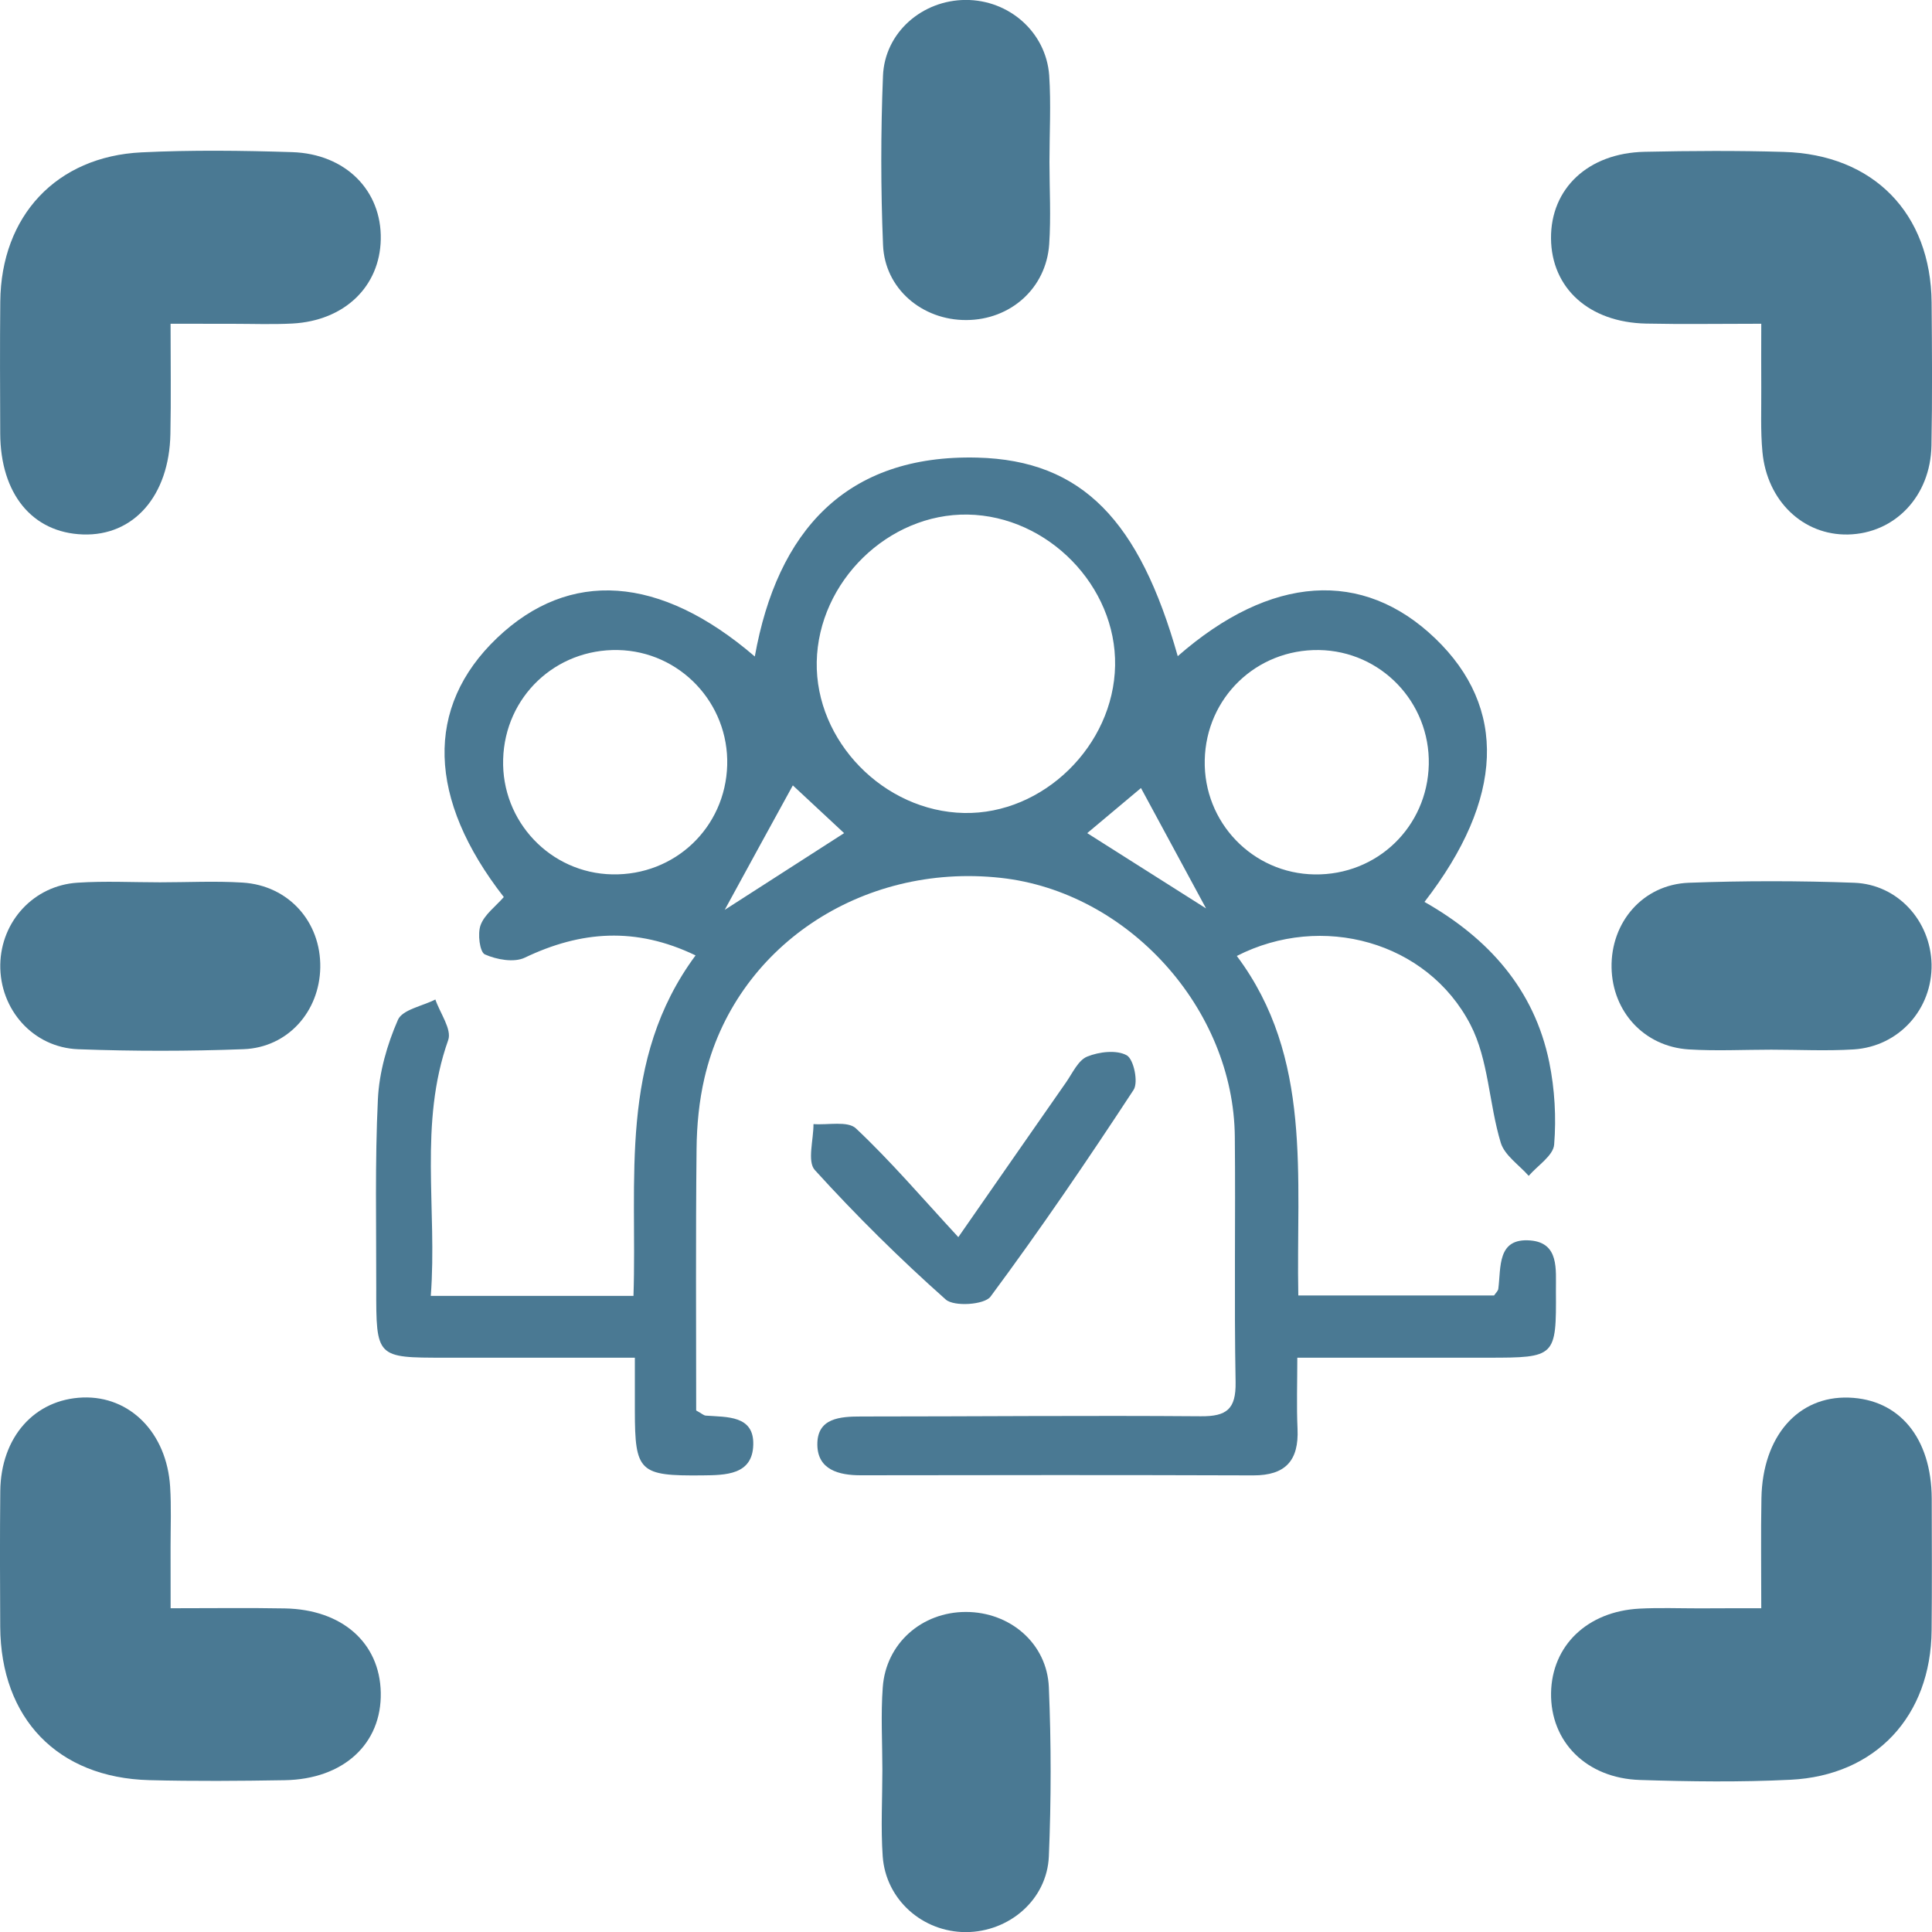
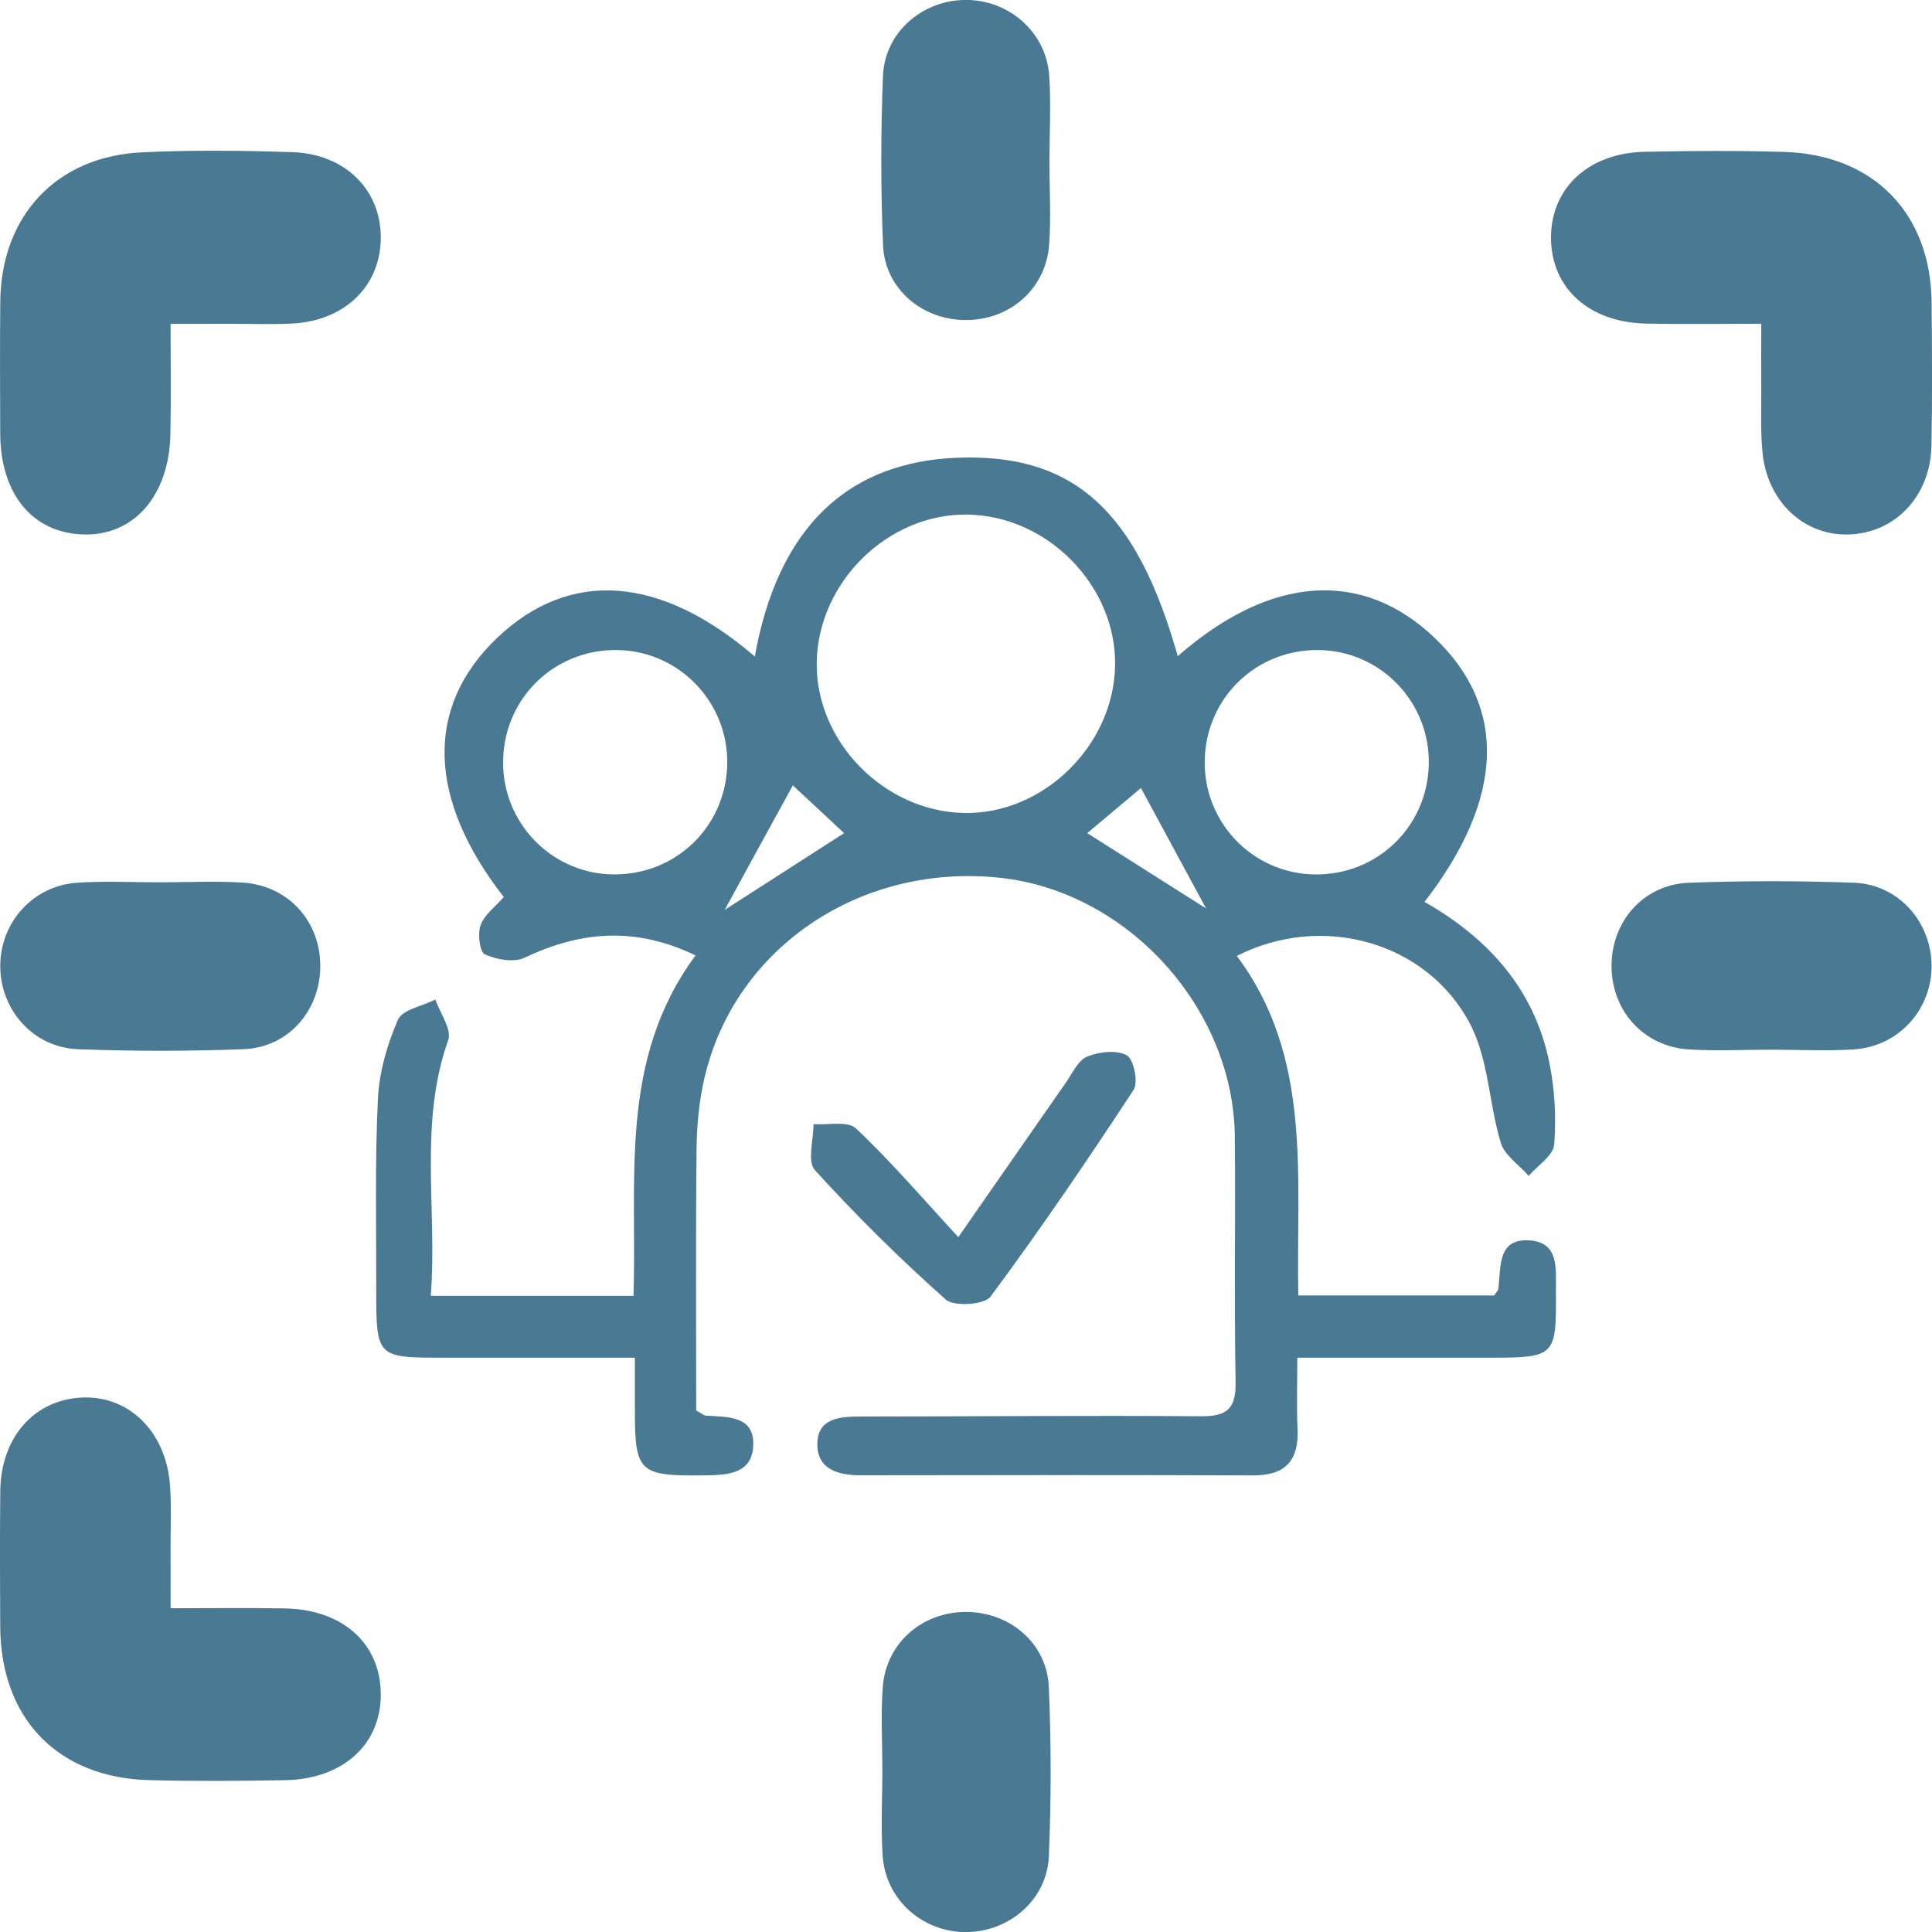
<svg xmlns="http://www.w3.org/2000/svg" width="35" height="35" viewBox="0 0 35 35" fill="none">
  <g clip-path="url(#clip0_397_1752)">
    <path d="M21.336 11.887C23.023 10.411 24.688 10.307 25.999 11.564C27.308 12.82 27.252 14.469 25.806 16.339C26.96 16.994 27.796 17.919 28.067 19.247C28.165 19.73 28.195 20.243 28.155 20.735C28.139 20.936 27.855 21.114 27.694 21.302C27.52 21.104 27.258 20.931 27.188 20.703C26.973 19.995 26.968 19.196 26.637 18.56C25.855 17.055 23.946 16.531 22.406 17.318C23.786 19.16 23.477 21.326 23.52 23.469C24.73 23.469 25.9 23.469 27.066 23.469C27.098 23.422 27.137 23.388 27.143 23.35C27.195 22.958 27.117 22.423 27.724 22.472C28.25 22.516 28.184 22.999 28.187 23.386C28.195 24.582 28.181 24.596 26.958 24.596C25.843 24.596 24.729 24.596 23.502 24.596C23.502 25.046 23.487 25.468 23.506 25.887C23.531 26.458 23.29 26.729 22.705 26.728C20.337 26.72 17.968 26.722 15.6 26.726C15.195 26.728 14.812 26.625 14.807 26.174C14.801 25.689 15.214 25.661 15.604 25.661C17.654 25.661 19.702 25.641 21.753 25.657C22.223 25.661 22.392 25.528 22.384 25.04C22.357 23.56 22.384 22.079 22.37 20.597C22.35 18.268 20.431 16.154 18.127 15.903C15.598 15.627 13.31 17.164 12.762 19.529C12.665 19.946 12.623 20.383 12.619 20.811C12.602 22.401 12.612 23.993 12.612 25.552C12.709 25.605 12.746 25.641 12.784 25.645C13.168 25.674 13.662 25.637 13.646 26.174C13.632 26.72 13.148 26.724 12.72 26.728C11.584 26.739 11.502 26.666 11.501 25.558C11.501 25.266 11.501 24.974 11.501 24.596C10.317 24.596 9.187 24.596 8.055 24.596C6.816 24.596 6.814 24.596 6.816 23.329C6.818 22.19 6.791 21.049 6.846 19.913C6.869 19.426 7.013 18.923 7.209 18.475C7.29 18.29 7.652 18.227 7.887 18.107C7.972 18.354 8.188 18.648 8.12 18.841C7.582 20.356 7.924 21.902 7.804 23.476C9.056 23.476 10.227 23.476 11.476 23.476C11.547 21.38 11.196 19.206 12.601 17.308C11.516 16.786 10.522 16.864 9.507 17.349C9.313 17.442 8.997 17.385 8.784 17.29C8.691 17.249 8.648 16.913 8.707 16.758C8.778 16.566 8.979 16.421 9.127 16.251C7.744 14.477 7.69 12.811 9.005 11.557C10.315 10.309 11.953 10.414 13.674 11.893C14.08 9.625 15.322 8.23 17.706 8.29C19.612 8.339 20.643 9.439 21.336 11.887ZM17.532 9.322C16.093 9.298 14.825 10.536 14.796 11.99C14.769 13.426 16.01 14.699 17.465 14.728C18.897 14.757 20.175 13.509 20.201 12.057C20.226 10.619 18.985 9.347 17.532 9.322ZM11.197 11.776C10.063 11.753 9.147 12.624 9.115 13.755C9.082 14.88 9.97 15.818 11.091 15.84C12.225 15.863 13.141 14.993 13.174 13.862C13.205 12.737 12.317 11.8 11.197 11.776ZM23.894 11.776C22.761 11.76 21.849 12.639 21.825 13.77C21.8 14.897 22.693 15.825 23.815 15.841C24.948 15.858 25.859 14.979 25.884 13.848C25.907 12.721 25.016 11.793 23.894 11.776ZM14.363 14.228C13.98 14.925 13.582 15.652 13.129 16.483C13.893 15.992 14.581 15.549 15.292 15.093C14.938 14.762 14.61 14.458 14.363 14.228ZM20.67 14.276C20.419 14.487 20.058 14.788 19.696 15.093C20.423 15.552 21.117 15.992 21.849 16.457C21.405 15.637 21.009 14.903 20.67 14.276Z" fill="#4A7993" />
    <path d="M3.09 5.865C3.09 6.594 3.1 7.228 3.087 7.861C3.066 8.982 2.422 9.714 1.502 9.682C0.586 9.651 0.008 8.948 0.004 7.851C0.001 7.056 -0.003 6.26 0.005 5.465C0.019 3.913 1.02 2.835 2.565 2.76C3.471 2.716 4.383 2.727 5.291 2.756C6.262 2.787 6.916 3.453 6.898 4.336C6.881 5.192 6.24 5.81 5.299 5.861C4.937 5.88 4.572 5.866 4.208 5.866C3.872 5.866 3.534 5.865 3.09 5.865Z" fill="#4A7993" />
    <path d="M31.907 5.865C31.131 5.865 30.475 5.876 29.819 5.862C28.787 5.84 28.106 5.221 28.098 4.319C28.091 3.415 28.77 2.772 29.793 2.75C30.633 2.732 31.475 2.727 32.314 2.752C33.942 2.798 34.979 3.866 34.993 5.481C35 6.345 35.007 7.208 34.99 8.072C34.974 8.991 34.326 9.665 33.477 9.683C32.667 9.699 32.01 9.077 31.928 8.185C31.892 7.801 31.91 7.413 31.907 7.026C31.904 6.668 31.907 6.309 31.907 5.865Z" fill="#4A7993" />
    <path d="M3.091 29.135C3.851 29.135 4.506 29.126 5.161 29.138C6.199 29.157 6.88 29.762 6.898 30.662C6.917 31.59 6.223 32.233 5.157 32.25C4.339 32.264 3.521 32.27 2.703 32.249C1.046 32.205 0.014 31.134 0.004 29.47C-0.001 28.651 -0.003 27.833 0.005 27.014C0.015 26.034 0.626 25.349 1.501 25.317C2.355 25.287 3.02 25.957 3.082 26.932C3.105 27.294 3.09 27.659 3.09 28.023C3.091 28.362 3.091 28.699 3.091 29.135Z" fill="#4A7993" />
-     <path d="M31.907 29.135C31.907 28.409 31.898 27.774 31.91 27.142C31.93 26.02 32.573 25.288 33.492 25.319C34.41 25.349 34.99 26.053 34.995 27.147C34.997 27.942 35.001 28.739 34.993 29.534C34.98 31.087 33.982 32.166 32.436 32.242C31.53 32.287 30.618 32.275 29.711 32.246C28.738 32.216 28.084 31.551 28.099 30.668C28.114 29.812 28.754 29.193 29.697 29.142C30.059 29.123 30.424 29.137 30.788 29.137C31.124 29.135 31.462 29.135 31.907 29.135Z" fill="#4A7993" />
    <path d="M19.012 2.93C19.012 3.429 19.041 3.931 19.007 4.427C18.951 5.225 18.304 5.795 17.506 5.798C16.709 5.802 16.03 5.234 15.997 4.439C15.955 3.421 15.955 2.396 15.996 1.376C16.027 0.587 16.709 0.001 17.494 -0.001C18.277 -0.004 18.948 0.579 19.007 1.363C19.042 1.884 19.012 2.407 19.012 2.93Z" fill="#4A7993" />
    <path d="M2.899 15.984C3.398 15.984 3.898 15.958 4.395 15.989C5.229 16.041 5.815 16.701 5.802 17.526C5.789 18.324 5.214 18.977 4.412 19.007C3.415 19.045 2.415 19.045 1.419 19.008C0.596 18.978 -0.008 18.283 0.005 17.474C0.019 16.691 0.61 16.043 1.402 15.991C1.9 15.958 2.4 15.984 2.899 15.984Z" fill="#4A7993" />
    <path d="M32.087 19.016C31.589 19.016 31.088 19.042 30.591 19.011C29.787 18.959 29.211 18.329 29.195 17.532C29.179 16.706 29.764 16.023 30.596 15.992C31.593 15.955 32.593 15.955 33.59 15.992C34.383 16.022 34.975 16.686 34.992 17.468C35.008 18.277 34.405 18.957 33.584 19.011C33.088 19.042 32.586 19.016 32.087 19.016Z" fill="#4A7993" />
    <path d="M15.985 32.065C15.985 31.566 15.955 31.064 15.992 30.568C16.049 29.771 16.7 29.202 17.498 29.202C18.296 29.202 18.968 29.77 19.001 30.567C19.044 31.585 19.044 32.609 19.001 33.629C18.968 34.416 18.281 35 17.498 35.002C16.715 35.002 16.048 34.417 15.991 33.63C15.955 33.111 15.985 32.587 15.985 32.065Z" fill="#4A7993" />
    <path d="M17.361 22.412C18.099 21.351 18.705 20.478 19.314 19.606C19.43 19.439 19.533 19.207 19.696 19.141C19.912 19.053 20.229 19.016 20.412 19.118C20.539 19.189 20.626 19.607 20.536 19.744C19.704 21.014 18.848 22.271 17.944 23.49C17.834 23.638 17.283 23.675 17.133 23.542C16.302 22.804 15.509 22.019 14.762 21.197C14.62 21.041 14.739 20.648 14.737 20.364C15 20.384 15.359 20.302 15.507 20.443C16.134 21.033 16.696 21.691 17.361 22.412Z" fill="#4A7993" />
  </g>
  <defs>
    <clipPath id="clip0_397_1752">
      <rect width="35" height="35" fill="white" />
    </clipPath>
  </defs>
</svg>